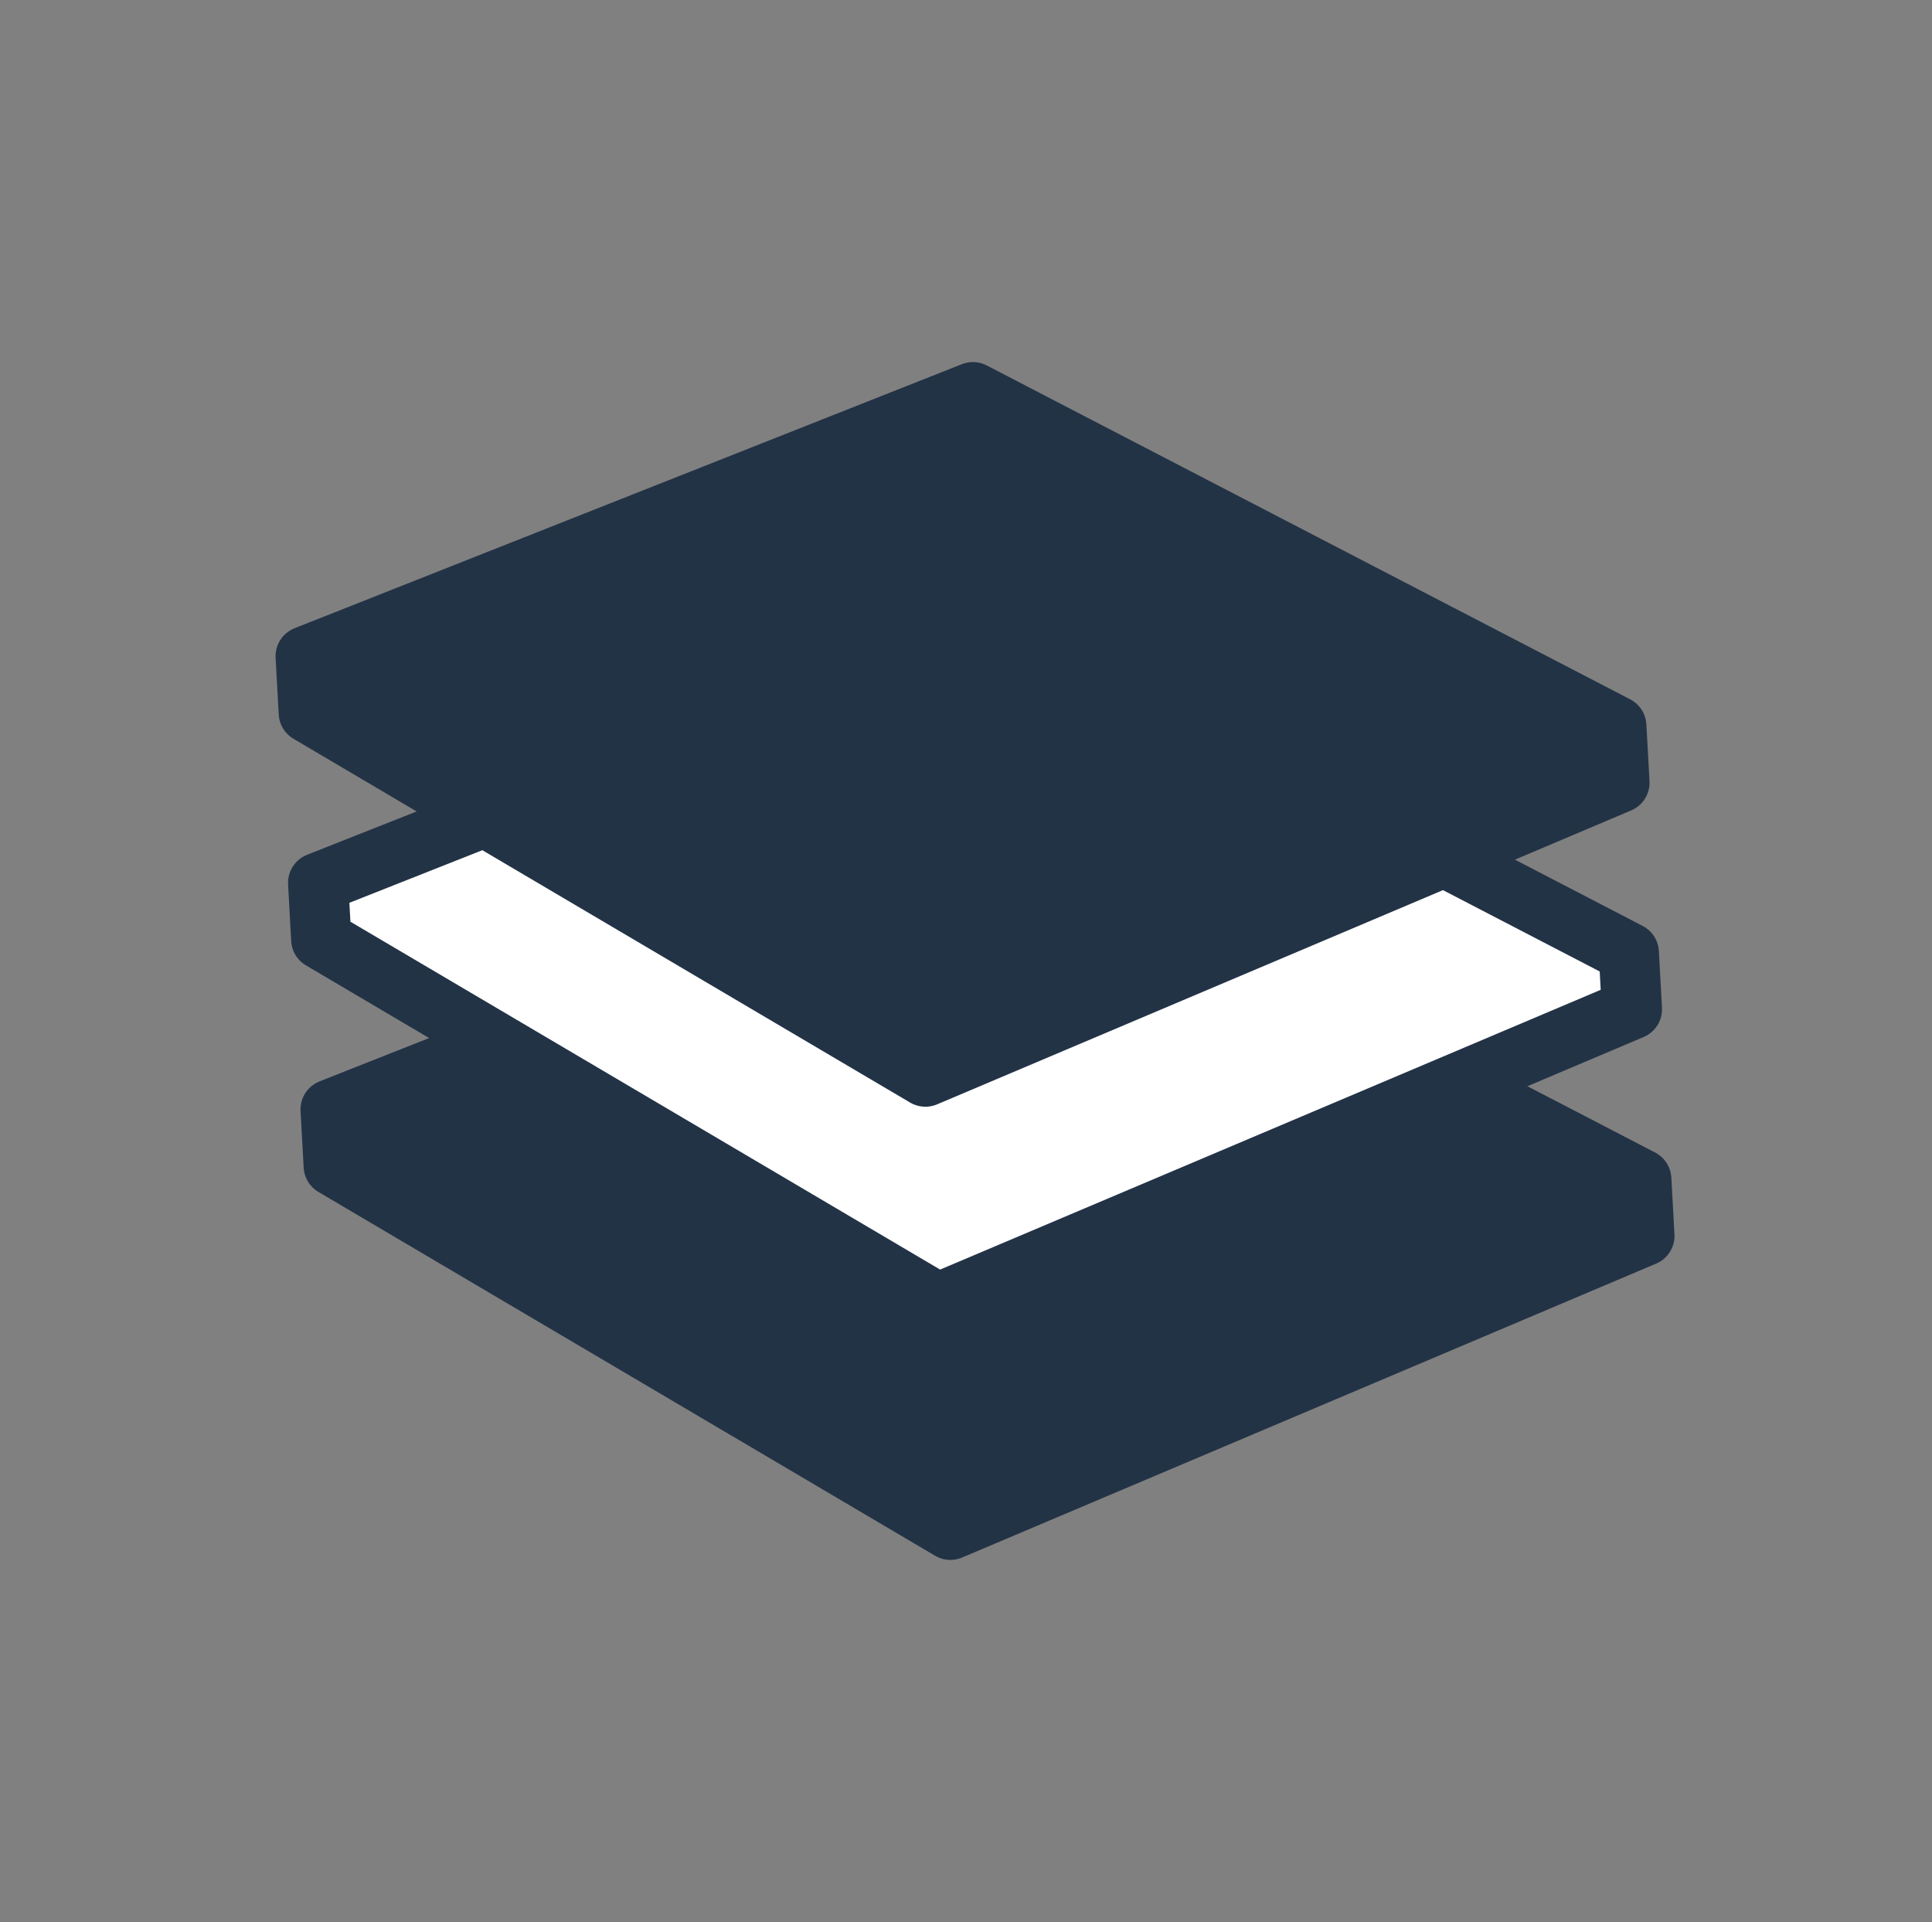
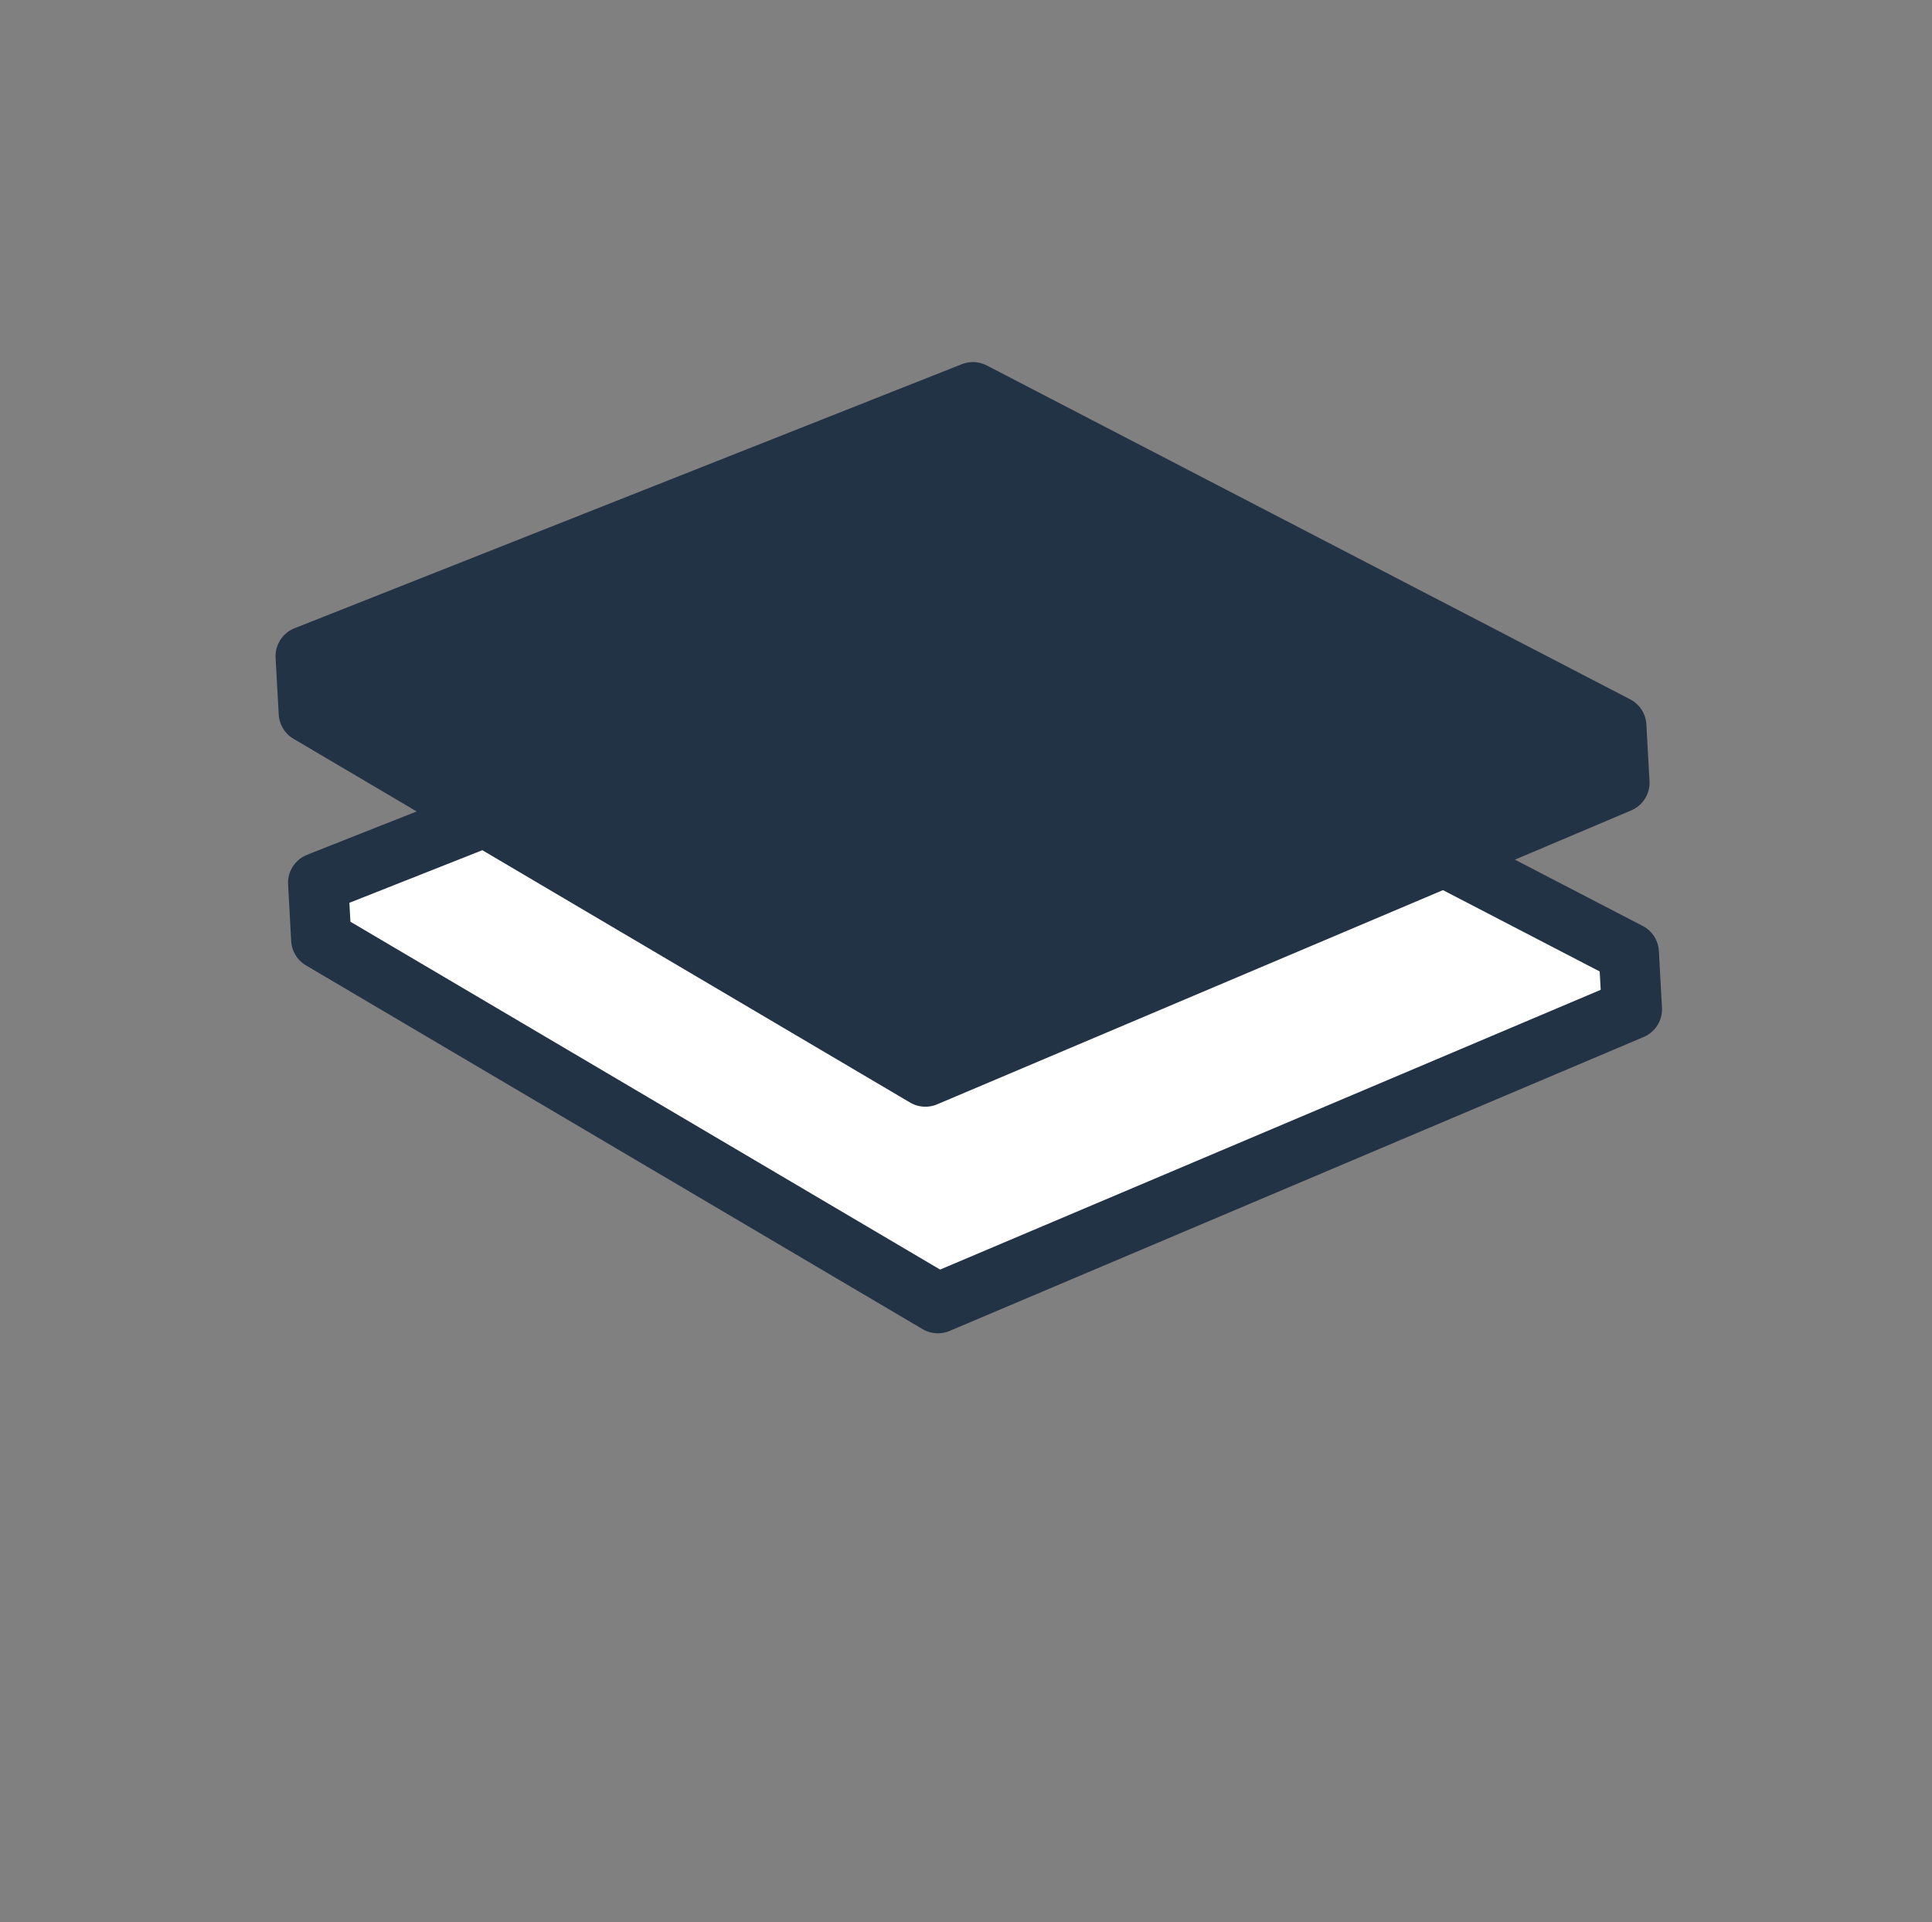
<svg xmlns="http://www.w3.org/2000/svg" id="a" viewBox="0 0 641.82 638.48">
  <rect x="0" y="0" width="641.82" height="638.48" fill="#808080" stroke="none" />
  <defs>
    <style>.b{fill:#233346;}.b,.c{stroke:#233346;stroke-linecap:round;stroke-linejoin:round;stroke-width:20px;}.c{fill:#fff;}</style>
  </defs>
-   <polyline class="b" points="165.26 346.61 109.83 368.54 110.87 387.35 315.72 508.2 546.28 410.56 545.24 391.74 483.91 359.91" />
  <polyline class="c" points="161.11 271.34 105.69 293.26 106.72 312.08 311.57 432.92 542.13 335.28 541.1 316.47 479.84 284.68" />
  <polygon class="b" points="307.42 357.65 537.99 260.01 536.95 241.19 323.21 130.28 101.54 217.99 102.58 236.81 307.42 357.65" />
</svg>